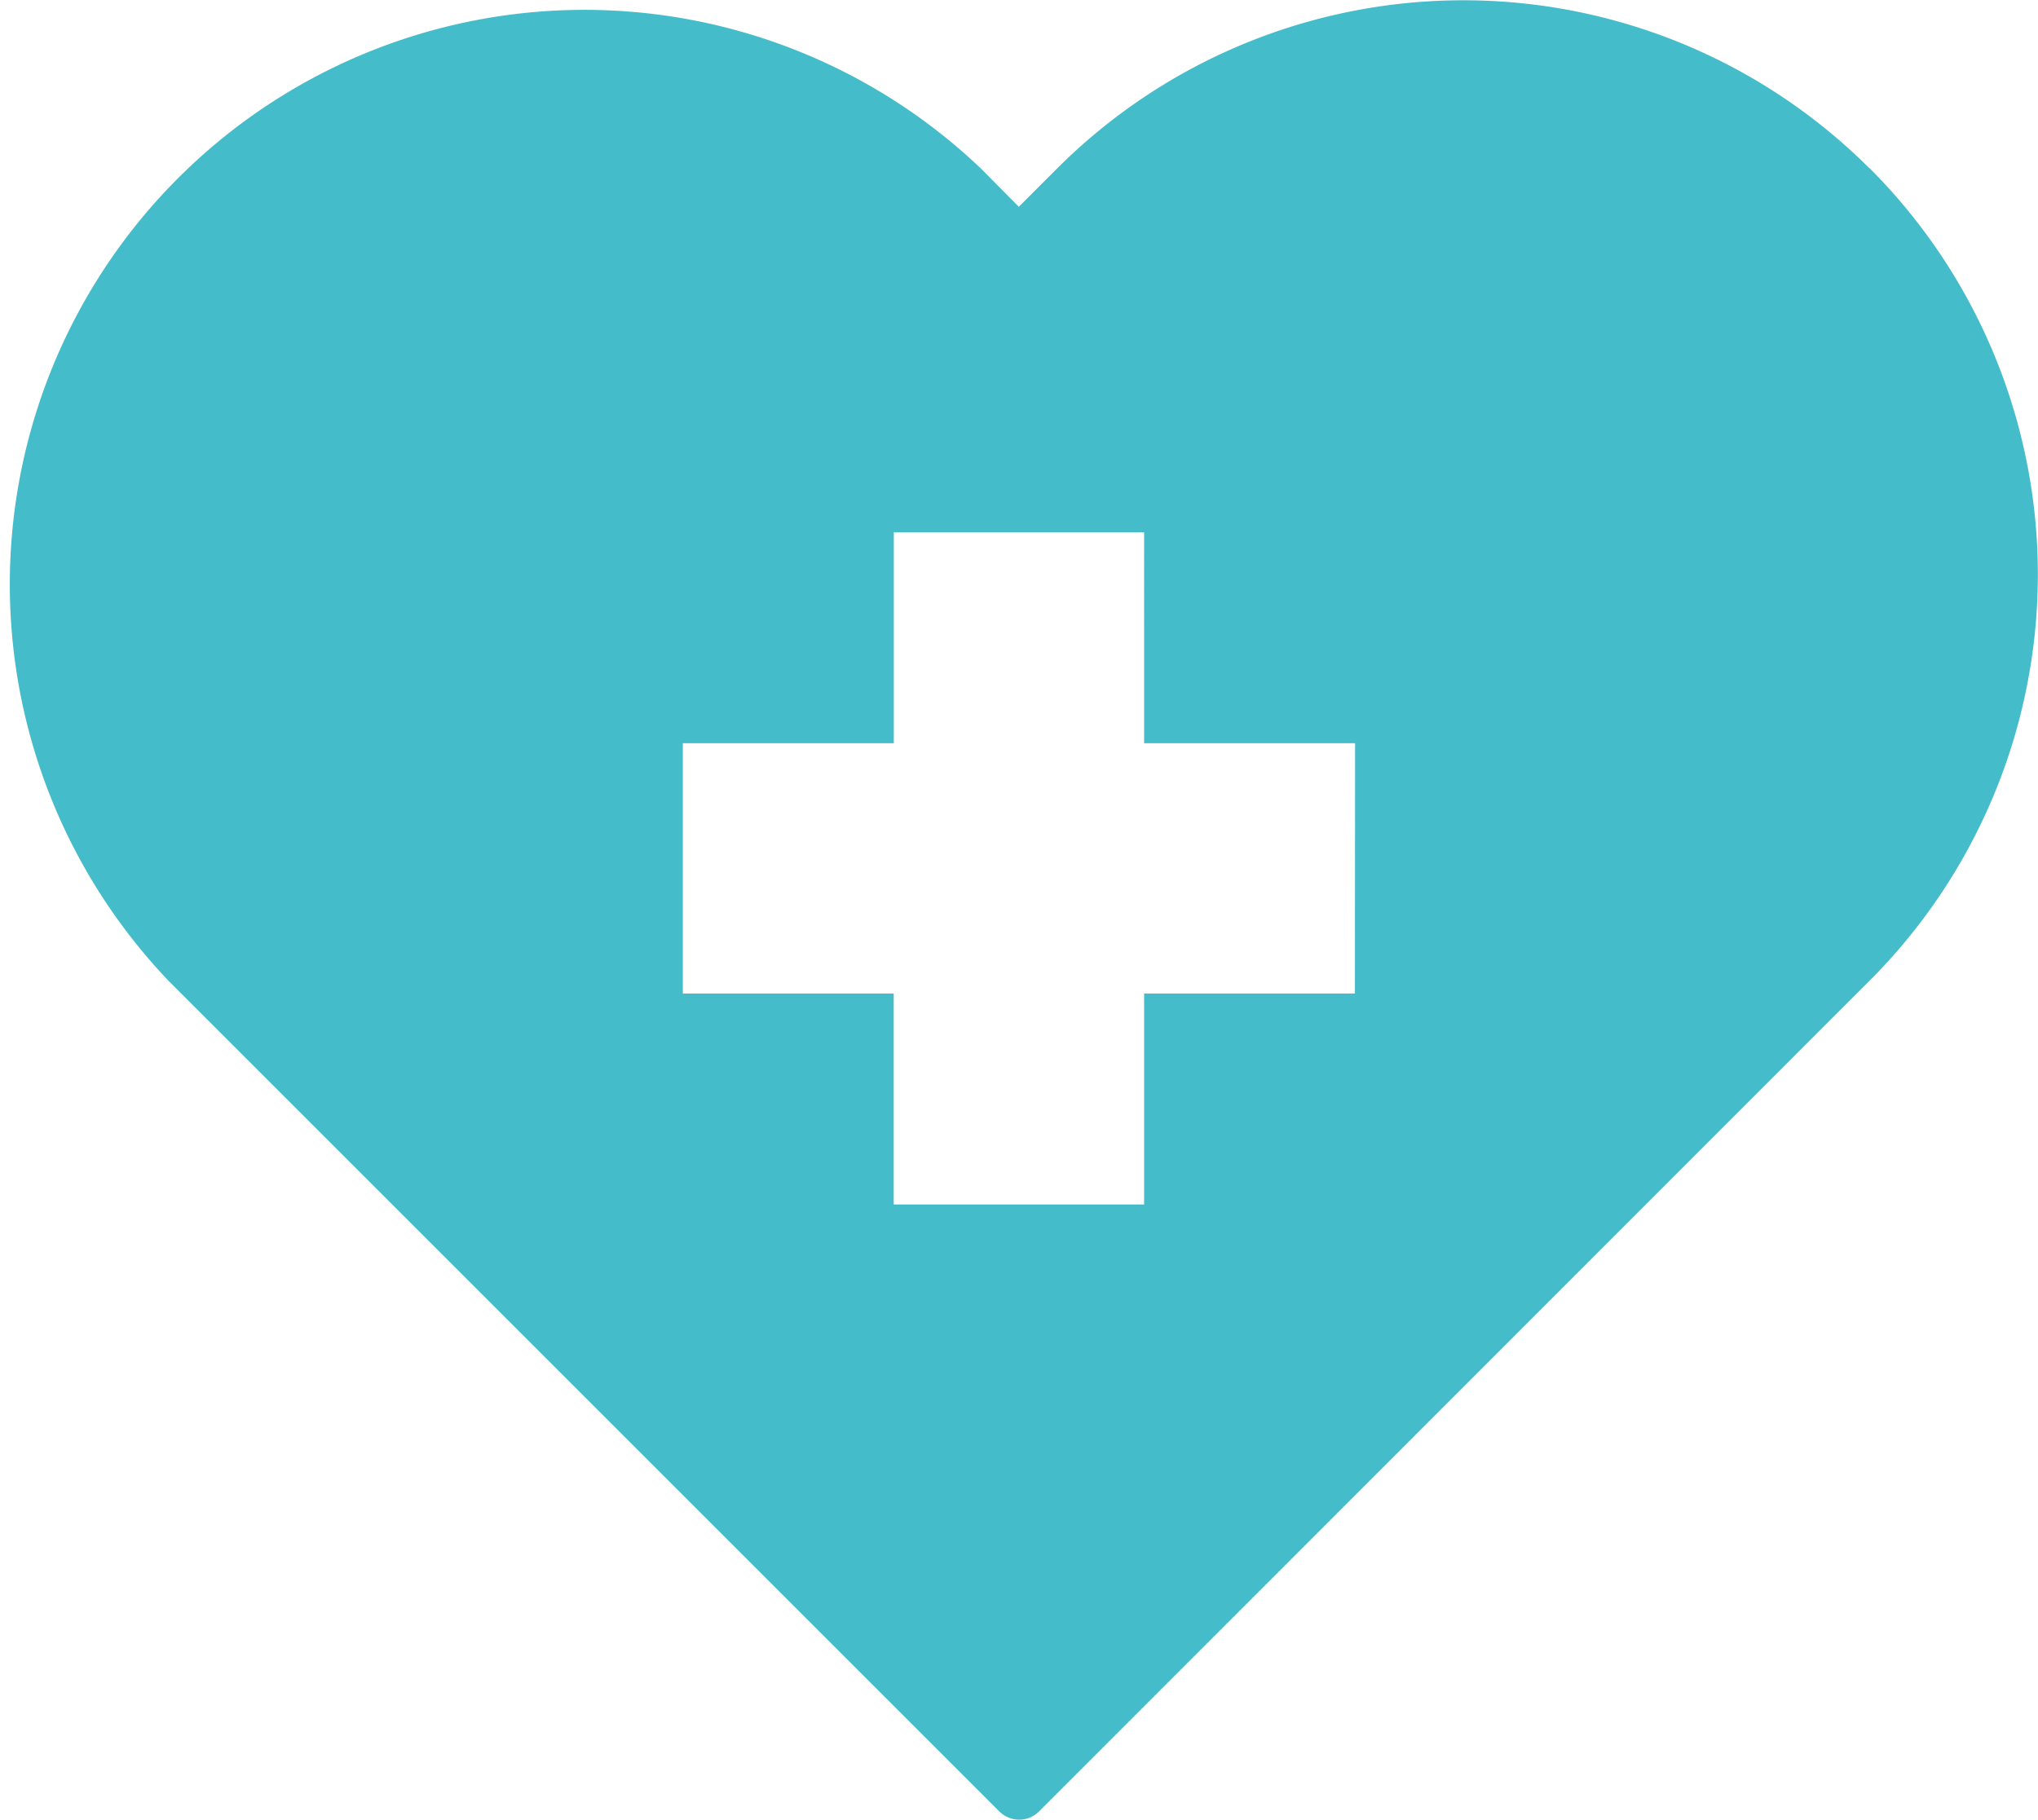
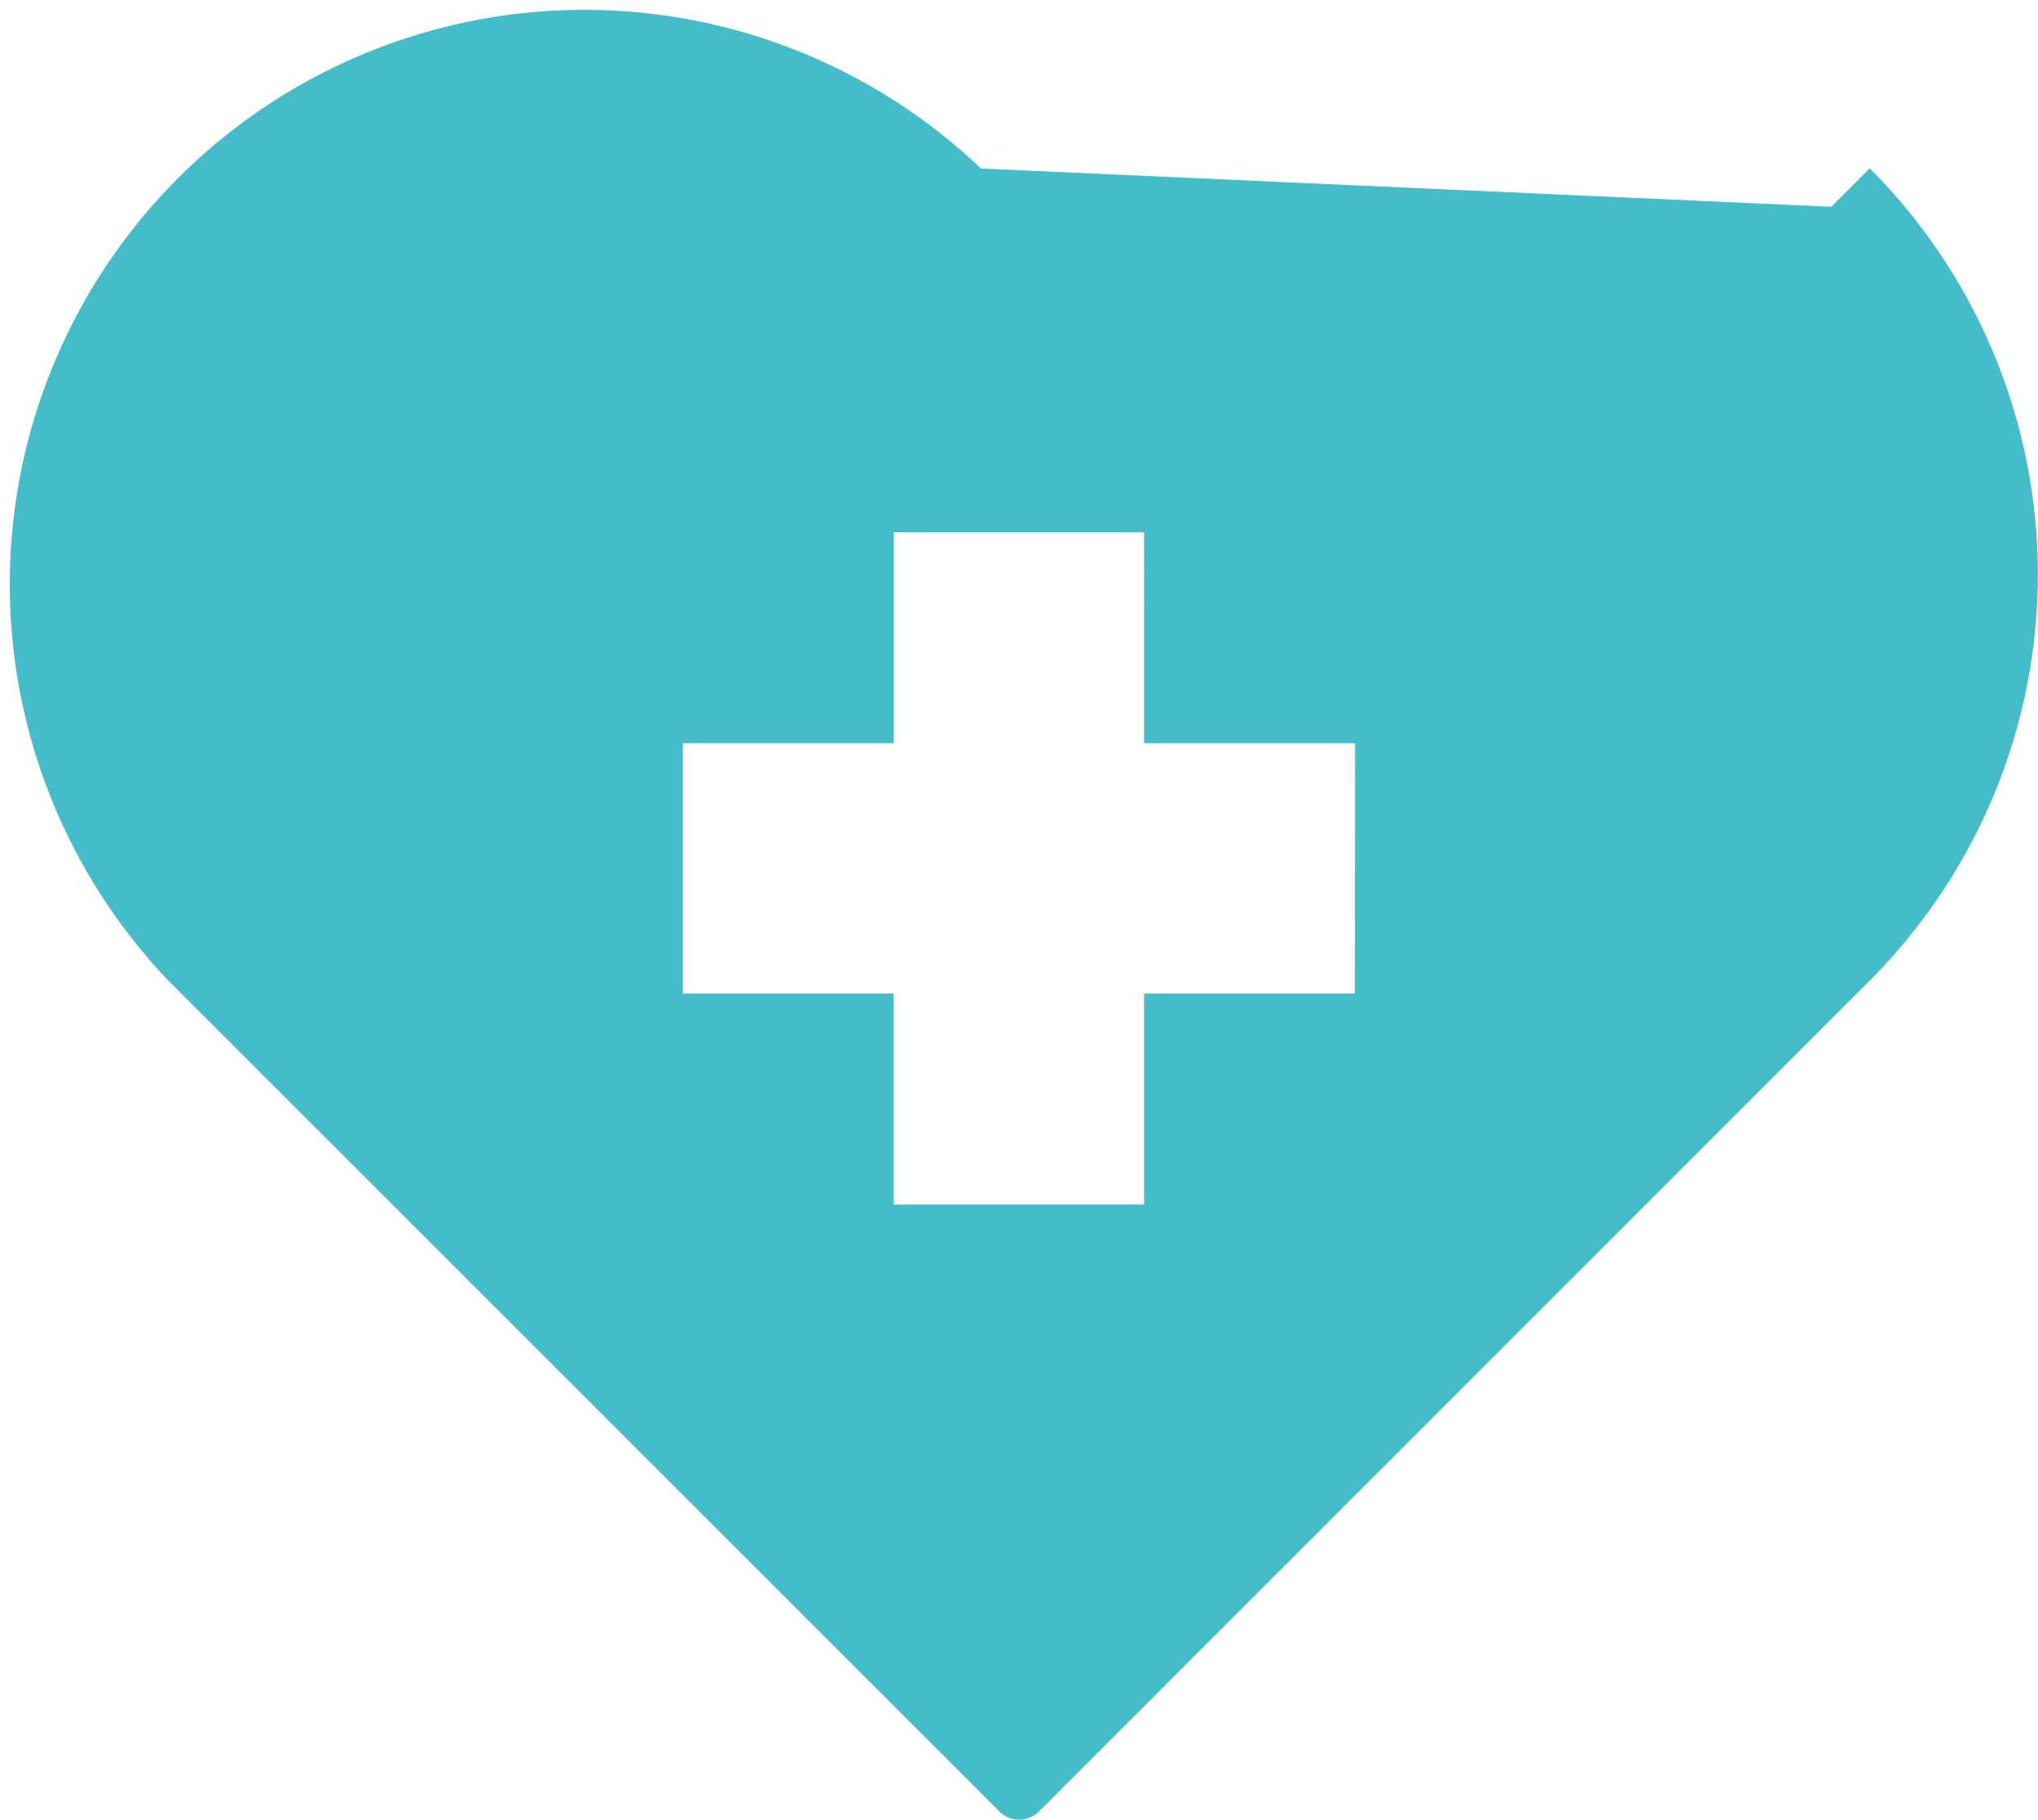
<svg xmlns="http://www.w3.org/2000/svg" width="23" height="20.54" viewBox="0 0 23 20.54">
-   <path id="Tracé_4630" data-name="Tracé 4630" d="M21.1,1.9a6.485,6.485,0,0,0-9.17,0l-.432.432L11.07,1.9A6.485,6.485,0,0,0,1.9,11.067l9.378,9.378a.317.317,0,0,0,.448,0L21.1,11.067a6.486,6.486,0,0,0,0-9.17m-5.809,9.316H12.912v2.381H10.086V11.213H7.706V8.387h2.381V6.006h2.825V8.387h2.381Z" transform="translate(0 0.002)" fill="#45bcc9" />
+   <path id="Tracé_4630" data-name="Tracé 4630" d="M21.1,1.9l-.432.432L11.07,1.9A6.485,6.485,0,0,0,1.9,11.067l9.378,9.378a.317.317,0,0,0,.448,0L21.1,11.067a6.486,6.486,0,0,0,0-9.17m-5.809,9.316H12.912v2.381H10.086V11.213H7.706V8.387h2.381V6.006h2.825V8.387h2.381Z" transform="translate(0 0.002)" fill="#45bcc9" />
</svg>